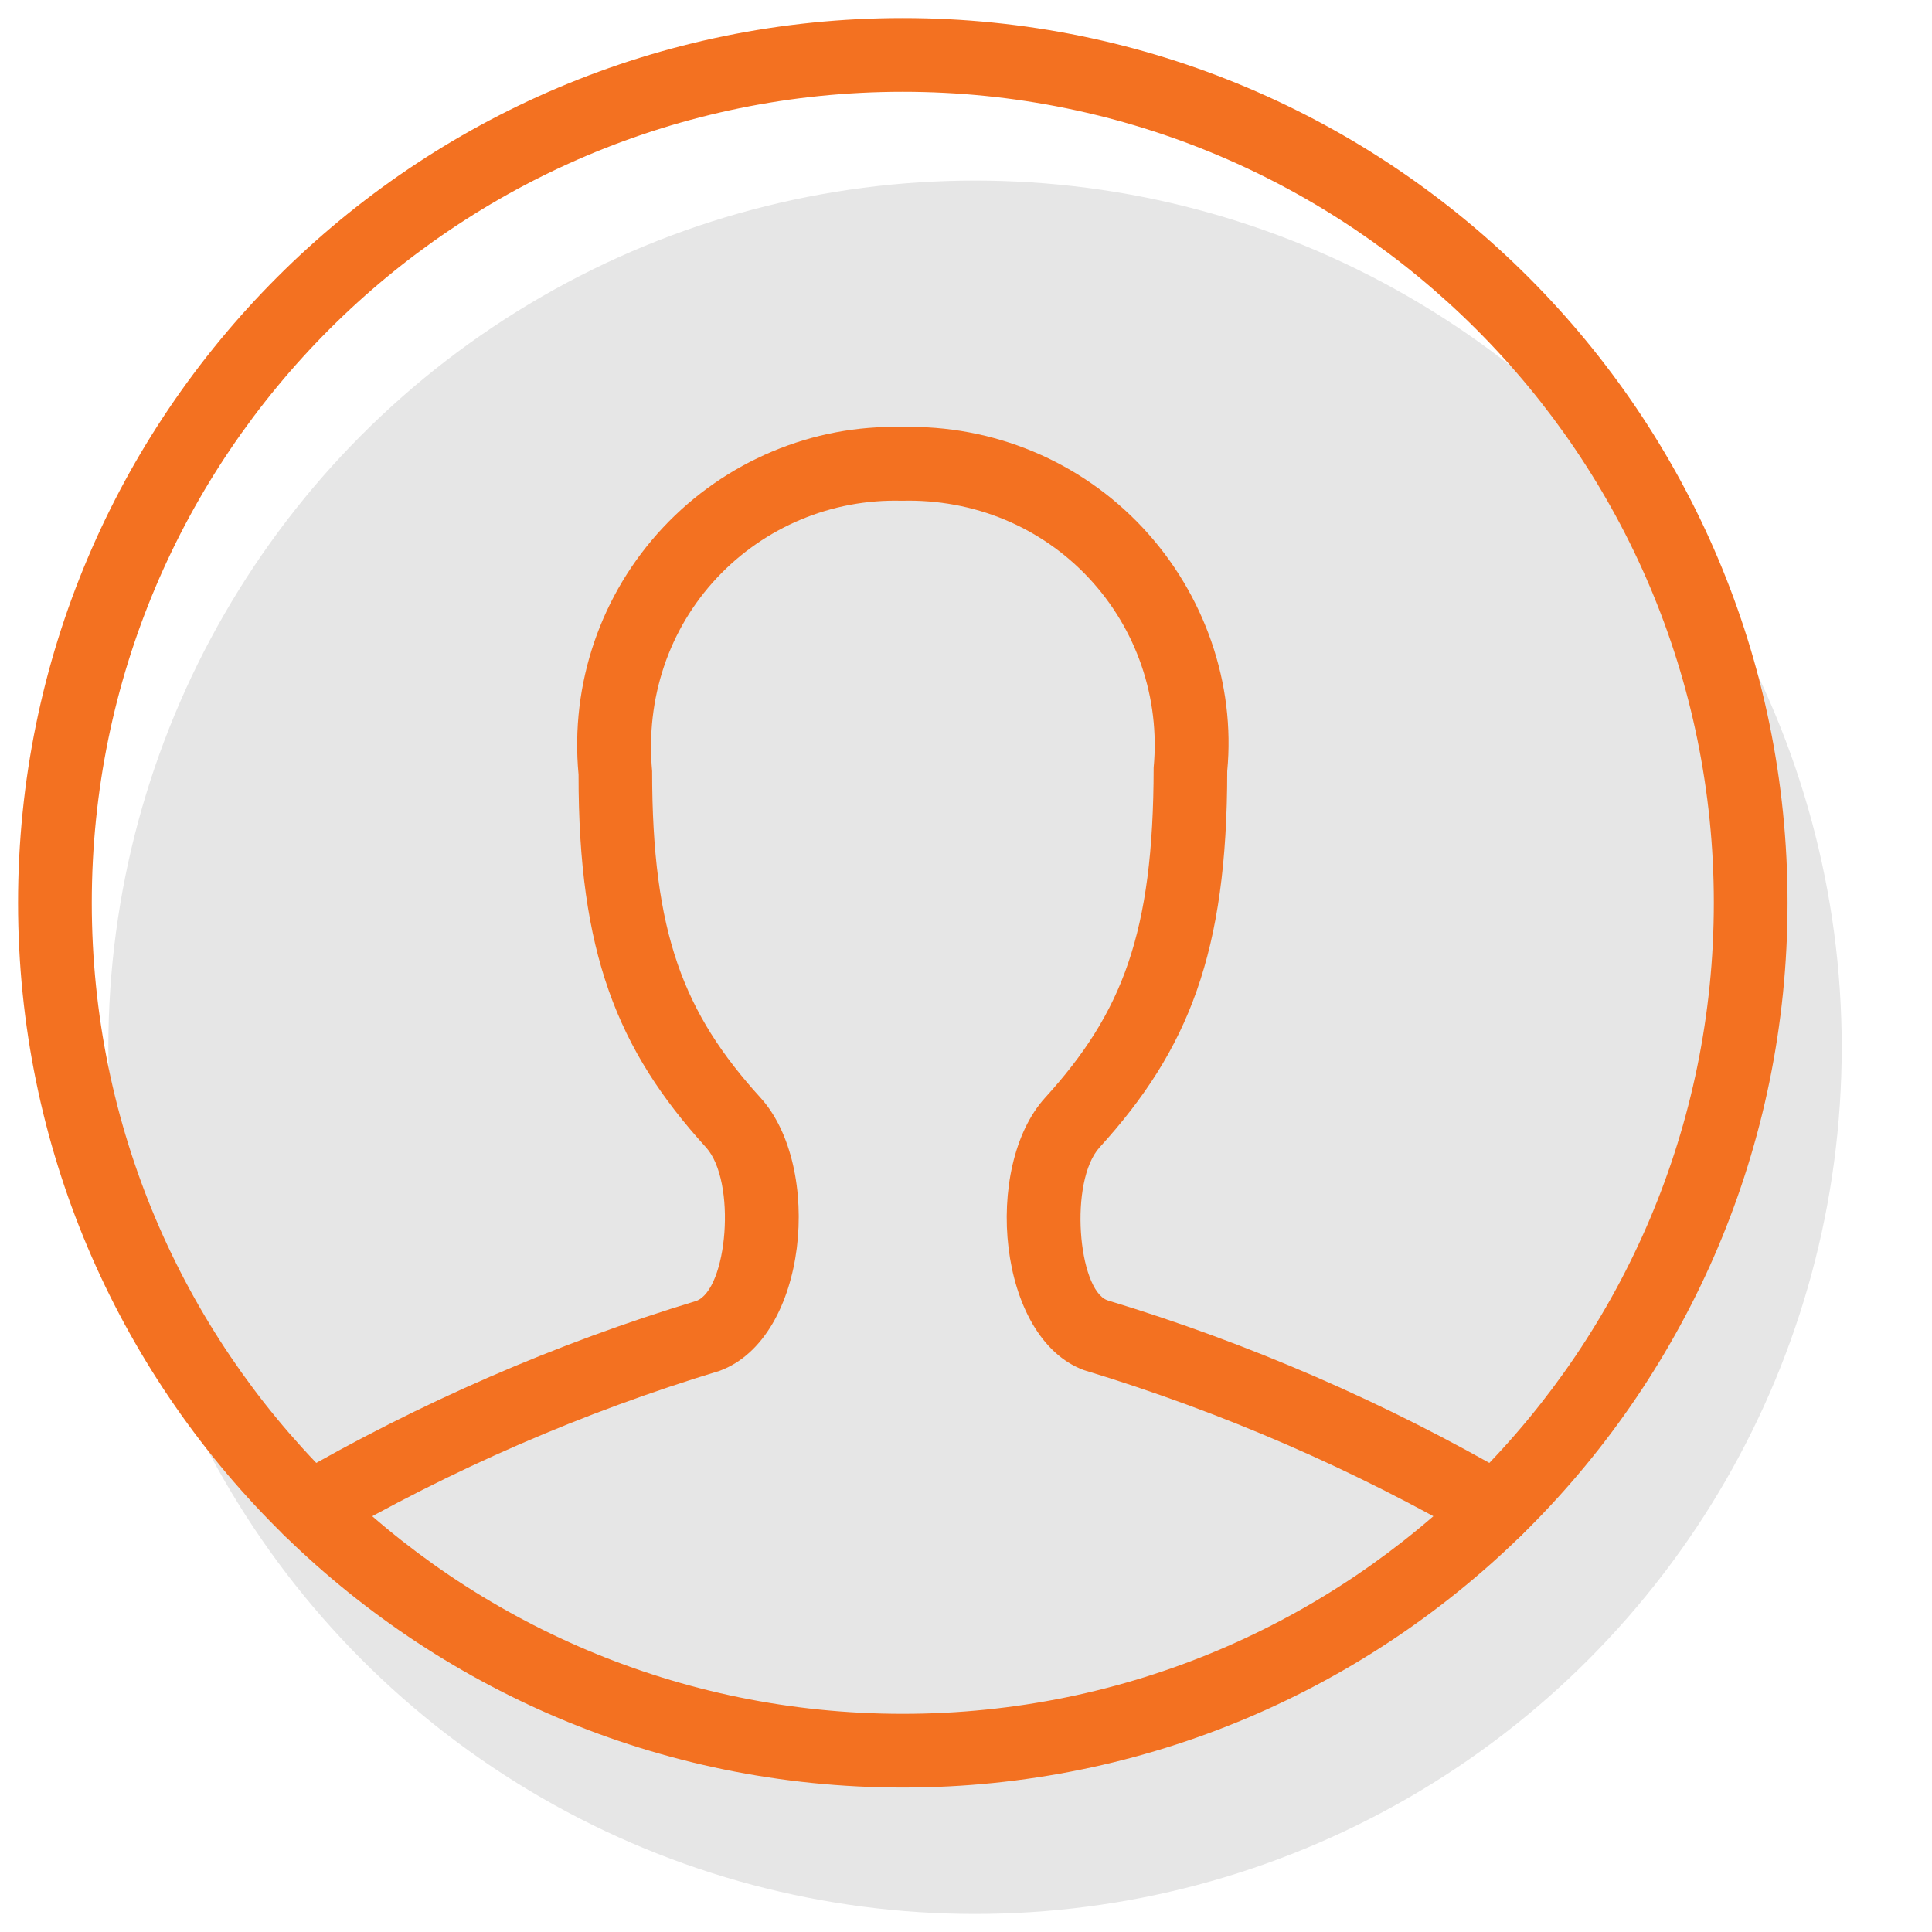
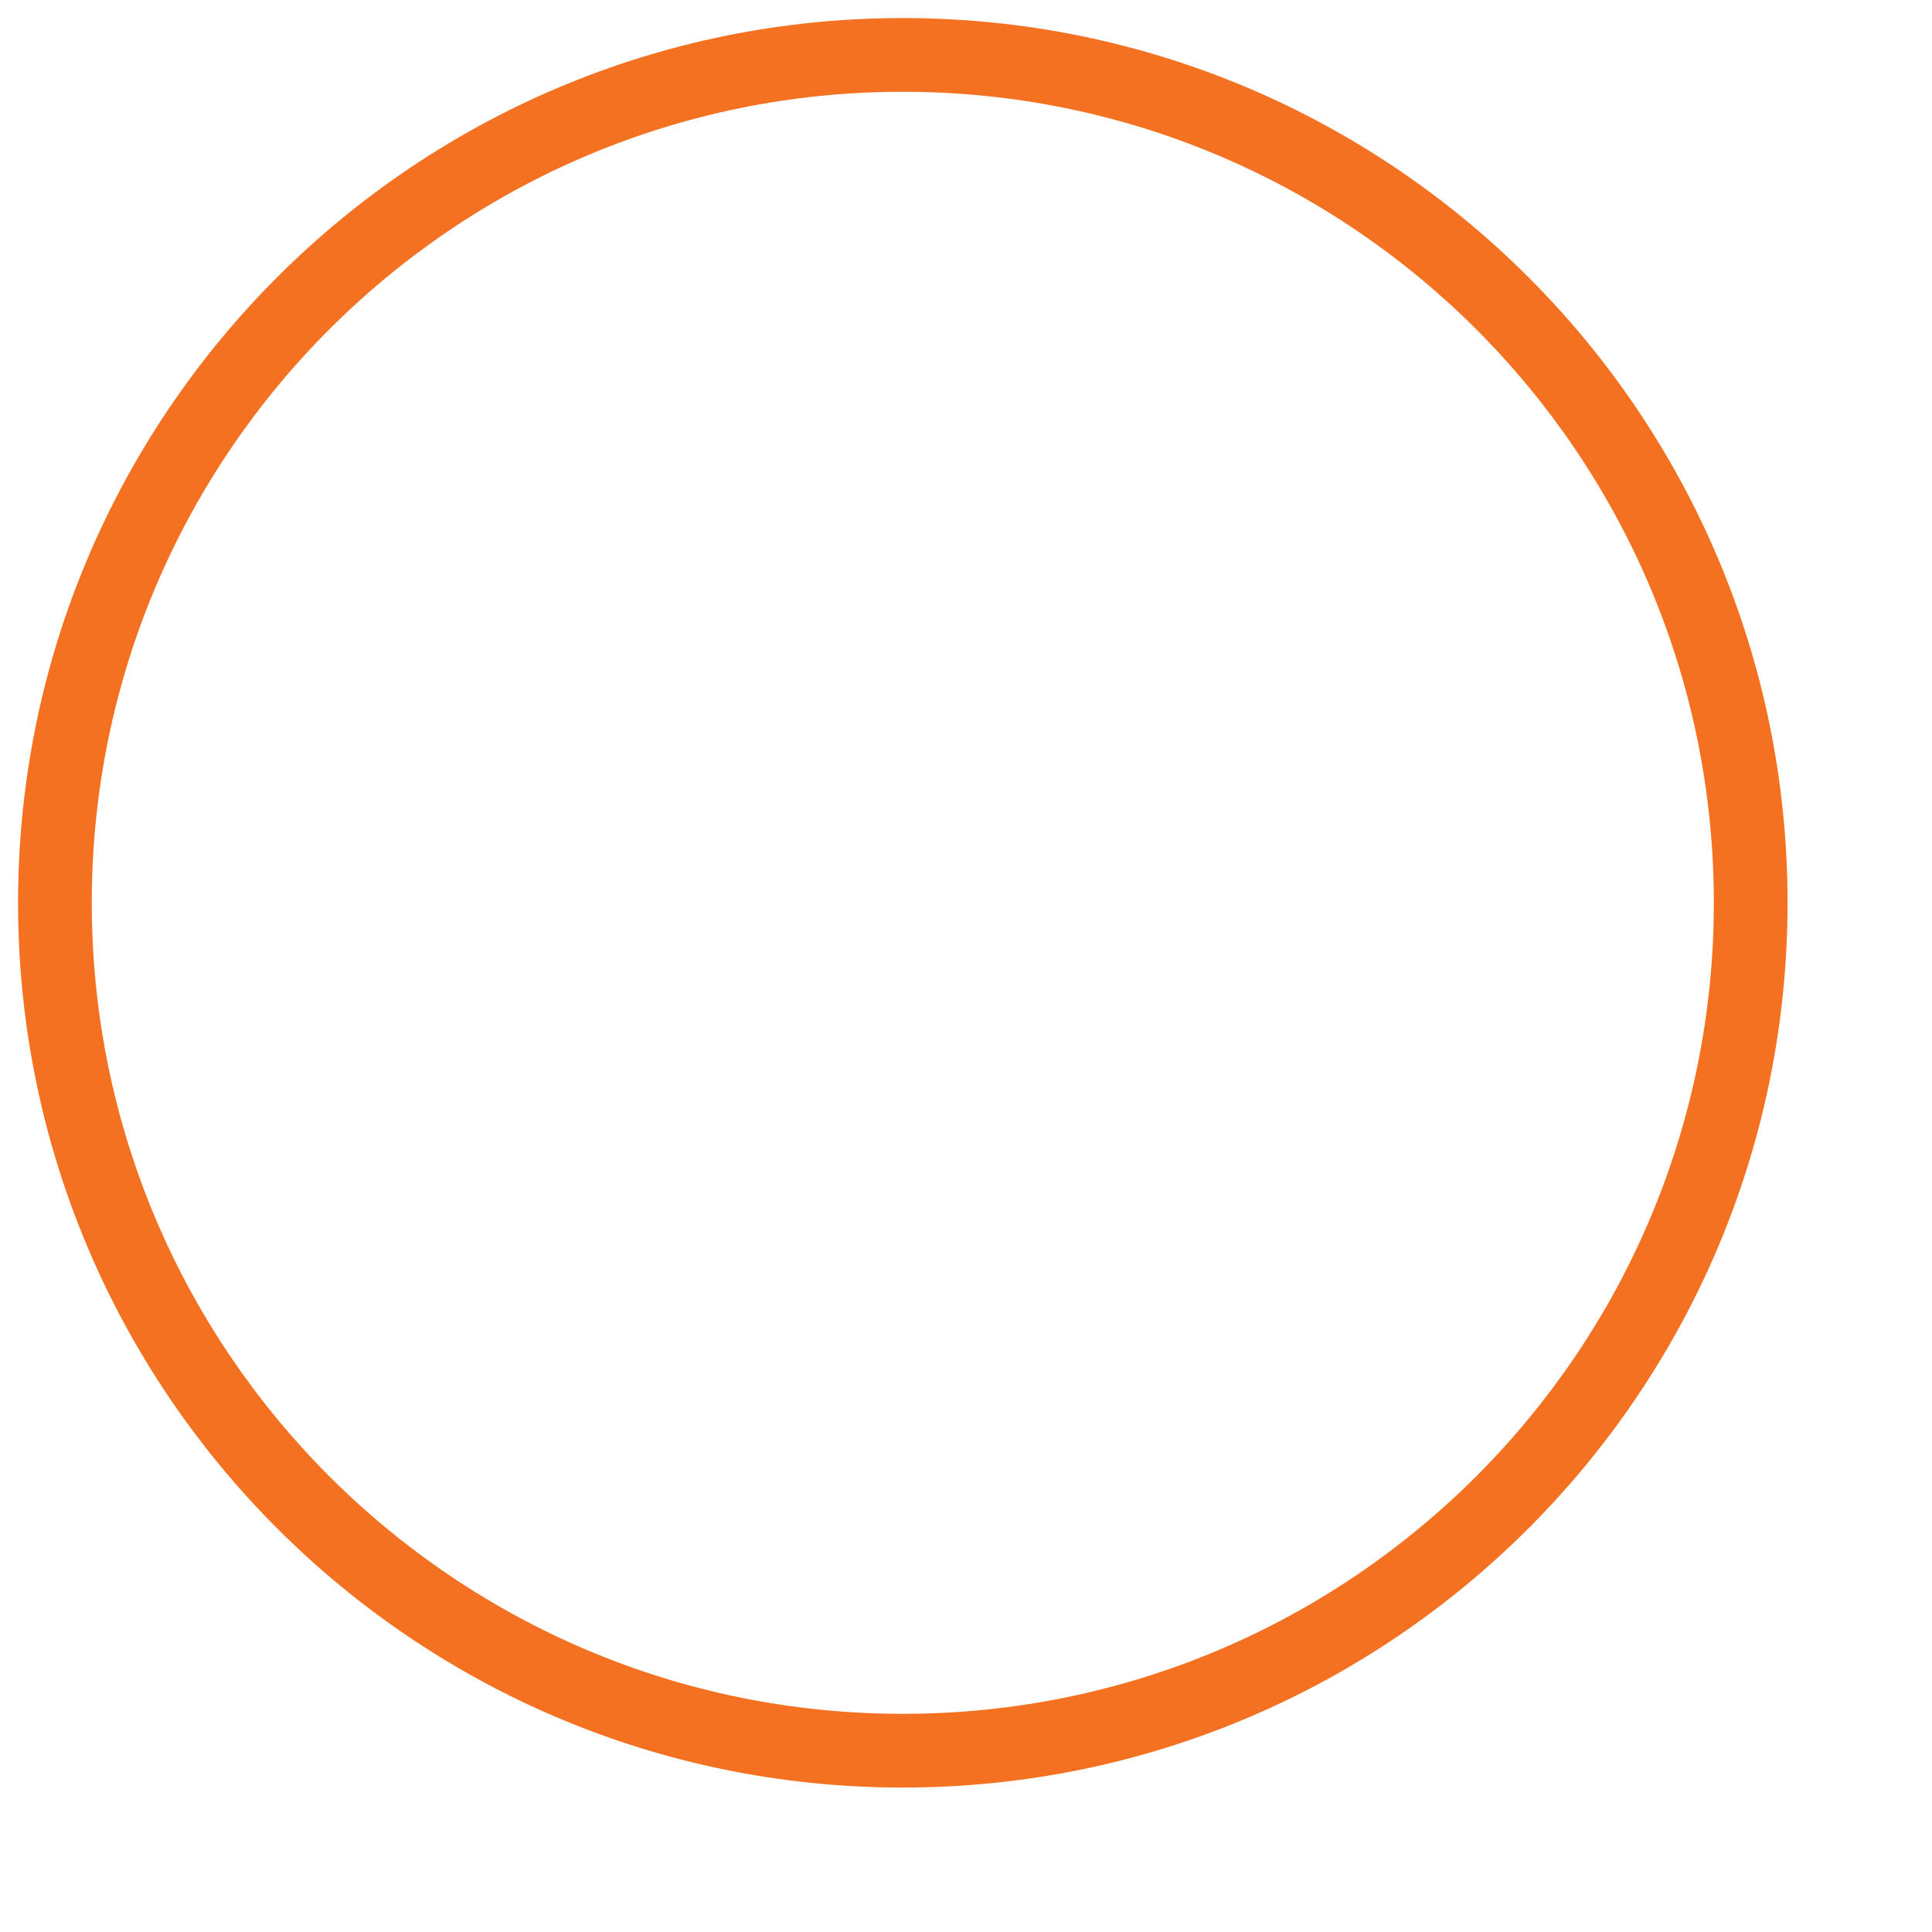
<svg xmlns="http://www.w3.org/2000/svg" width="107px" height="107px" viewBox="0 0 107 107" version="1.1">
  <title>Slice</title>
  <desc>Created with Sketch.</desc>
  <g id="Welcome" stroke="none" stroke-width="1" fill="none" fill-rule="evenodd">
    <g id="icon-team" transform="translate(1, 1)">
-       <circle id="Oval-2" fill="#E6E6E6" cx="53" cy="57" r="48" />
      <g id="Light" fill="#F37121" fill-rule="nonzero">
        <path d="M49,98 C21.938,98 0,76.062 0,49 C0,21.938 21.938,0 49,0 C76.062,0 98,21.938 98,49 C98,76.062 76.062,98 49,98 Z M49,93.917 C73.807,93.917 93.917,73.807 93.917,49 C93.917,24.193 73.807,4.083 49,4.083 C24.193,4.083 4.083,24.193 4.083,49 C4.083,73.807 24.193,93.917 49,93.917 Z" id="Oval" />
-         <path d="M17.19,84.335 C16.215,84.901 14.965,84.569 14.4,83.593 C13.834,82.618 14.166,81.368 15.142,80.803 C22.251,76.681 29.813,73.395 37.562,71.05 C39.288,70.412 39.81,64.425 38.097,62.541 C33.17,57.119 31.033,51.733 31.042,41.898 C30.571,36.88 32.273,31.9 35.717,28.22 C39.161,24.54 44.018,22.513 48.944,22.651 C53.982,22.513 58.839,24.54 62.283,28.22 C65.727,31.9 67.429,36.88 66.967,41.707 C66.967,51.744 64.835,57.113 59.902,62.542 C58.19,64.425 58.712,70.412 60.323,71.011 C68.187,73.395 75.749,76.681 82.858,80.803 C83.834,81.368 84.166,82.618 83.6,83.593 C83.035,84.569 81.785,84.901 80.81,84.335 C73.974,80.371 66.701,77.211 59.024,74.88 C54.237,73.113 53.409,63.614 56.881,59.795 C61.139,55.109 62.883,50.715 62.892,41.516 C63.254,37.662 61.947,33.837 59.302,31.01 C56.656,28.184 52.926,26.626 48.944,26.733 C45.074,26.626 41.344,28.184 38.698,31.01 C36.053,33.837 34.746,37.662 35.117,41.707 C35.117,50.705 36.866,55.115 41.119,59.795 C44.591,63.614 43.763,73.113 38.861,74.919 C31.299,77.211 24.026,80.371 17.19,84.335 Z" id="Shape" />
      </g>
    </g>
  </g>
</svg>